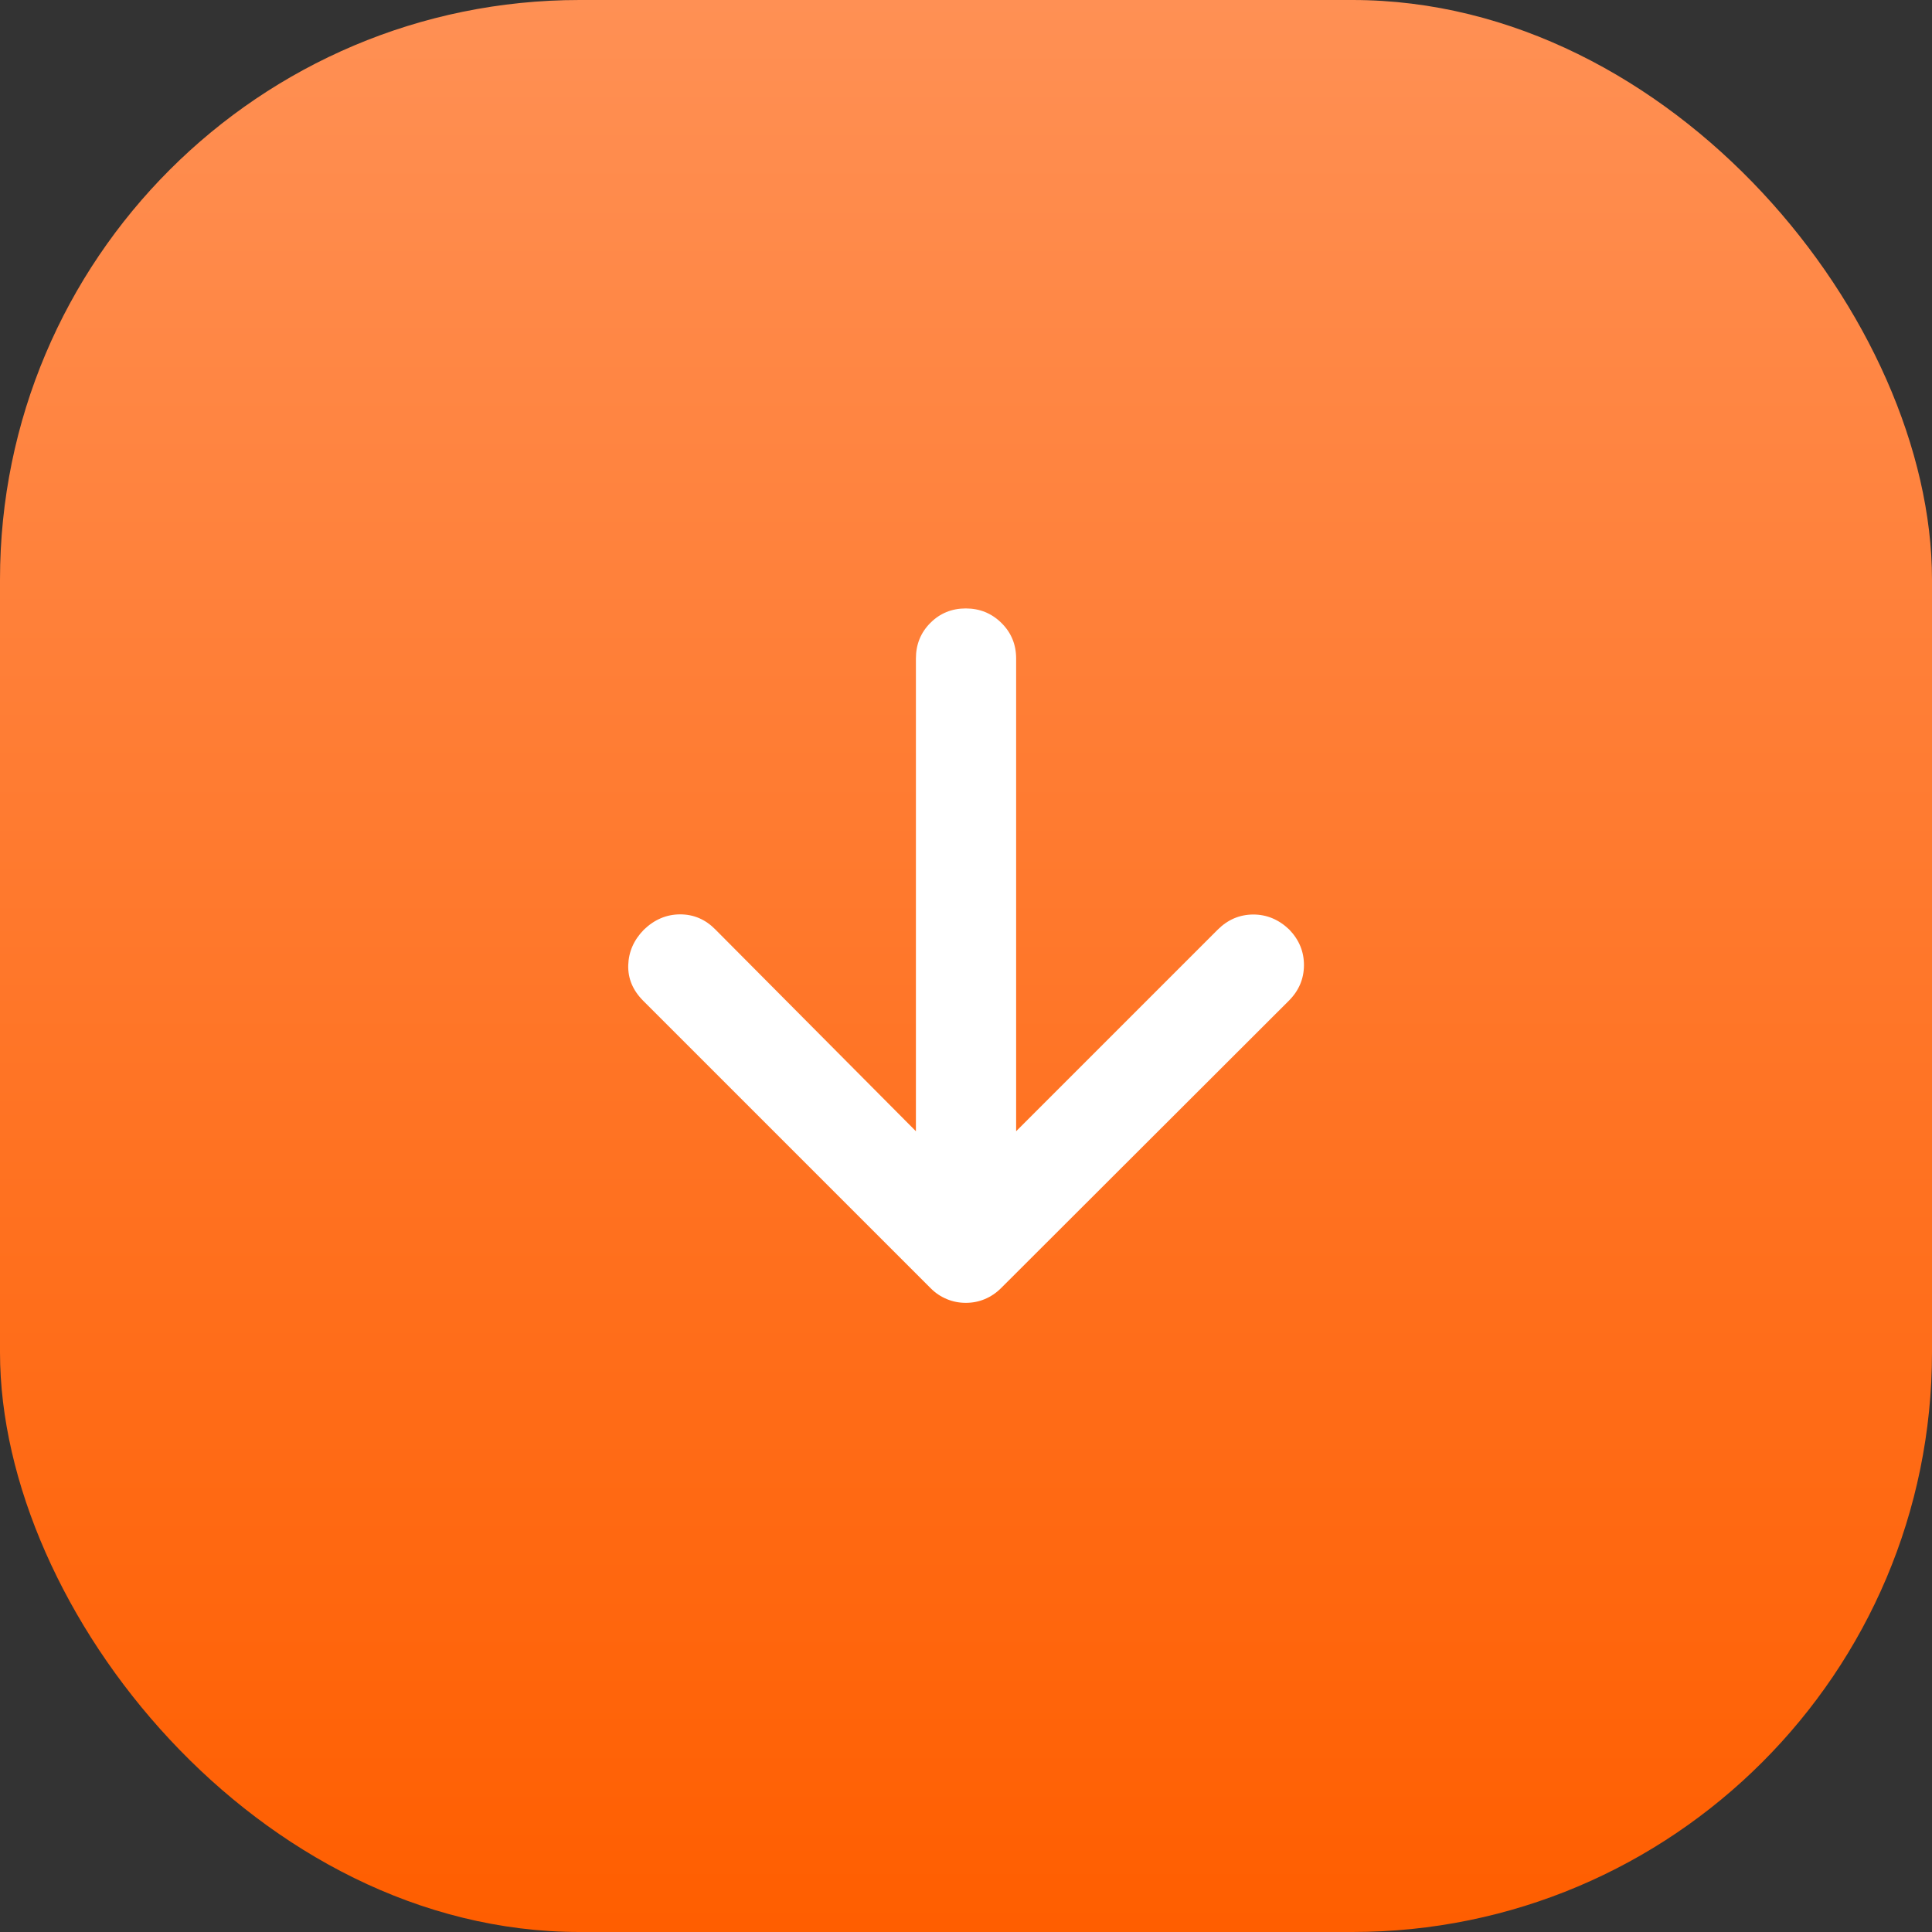
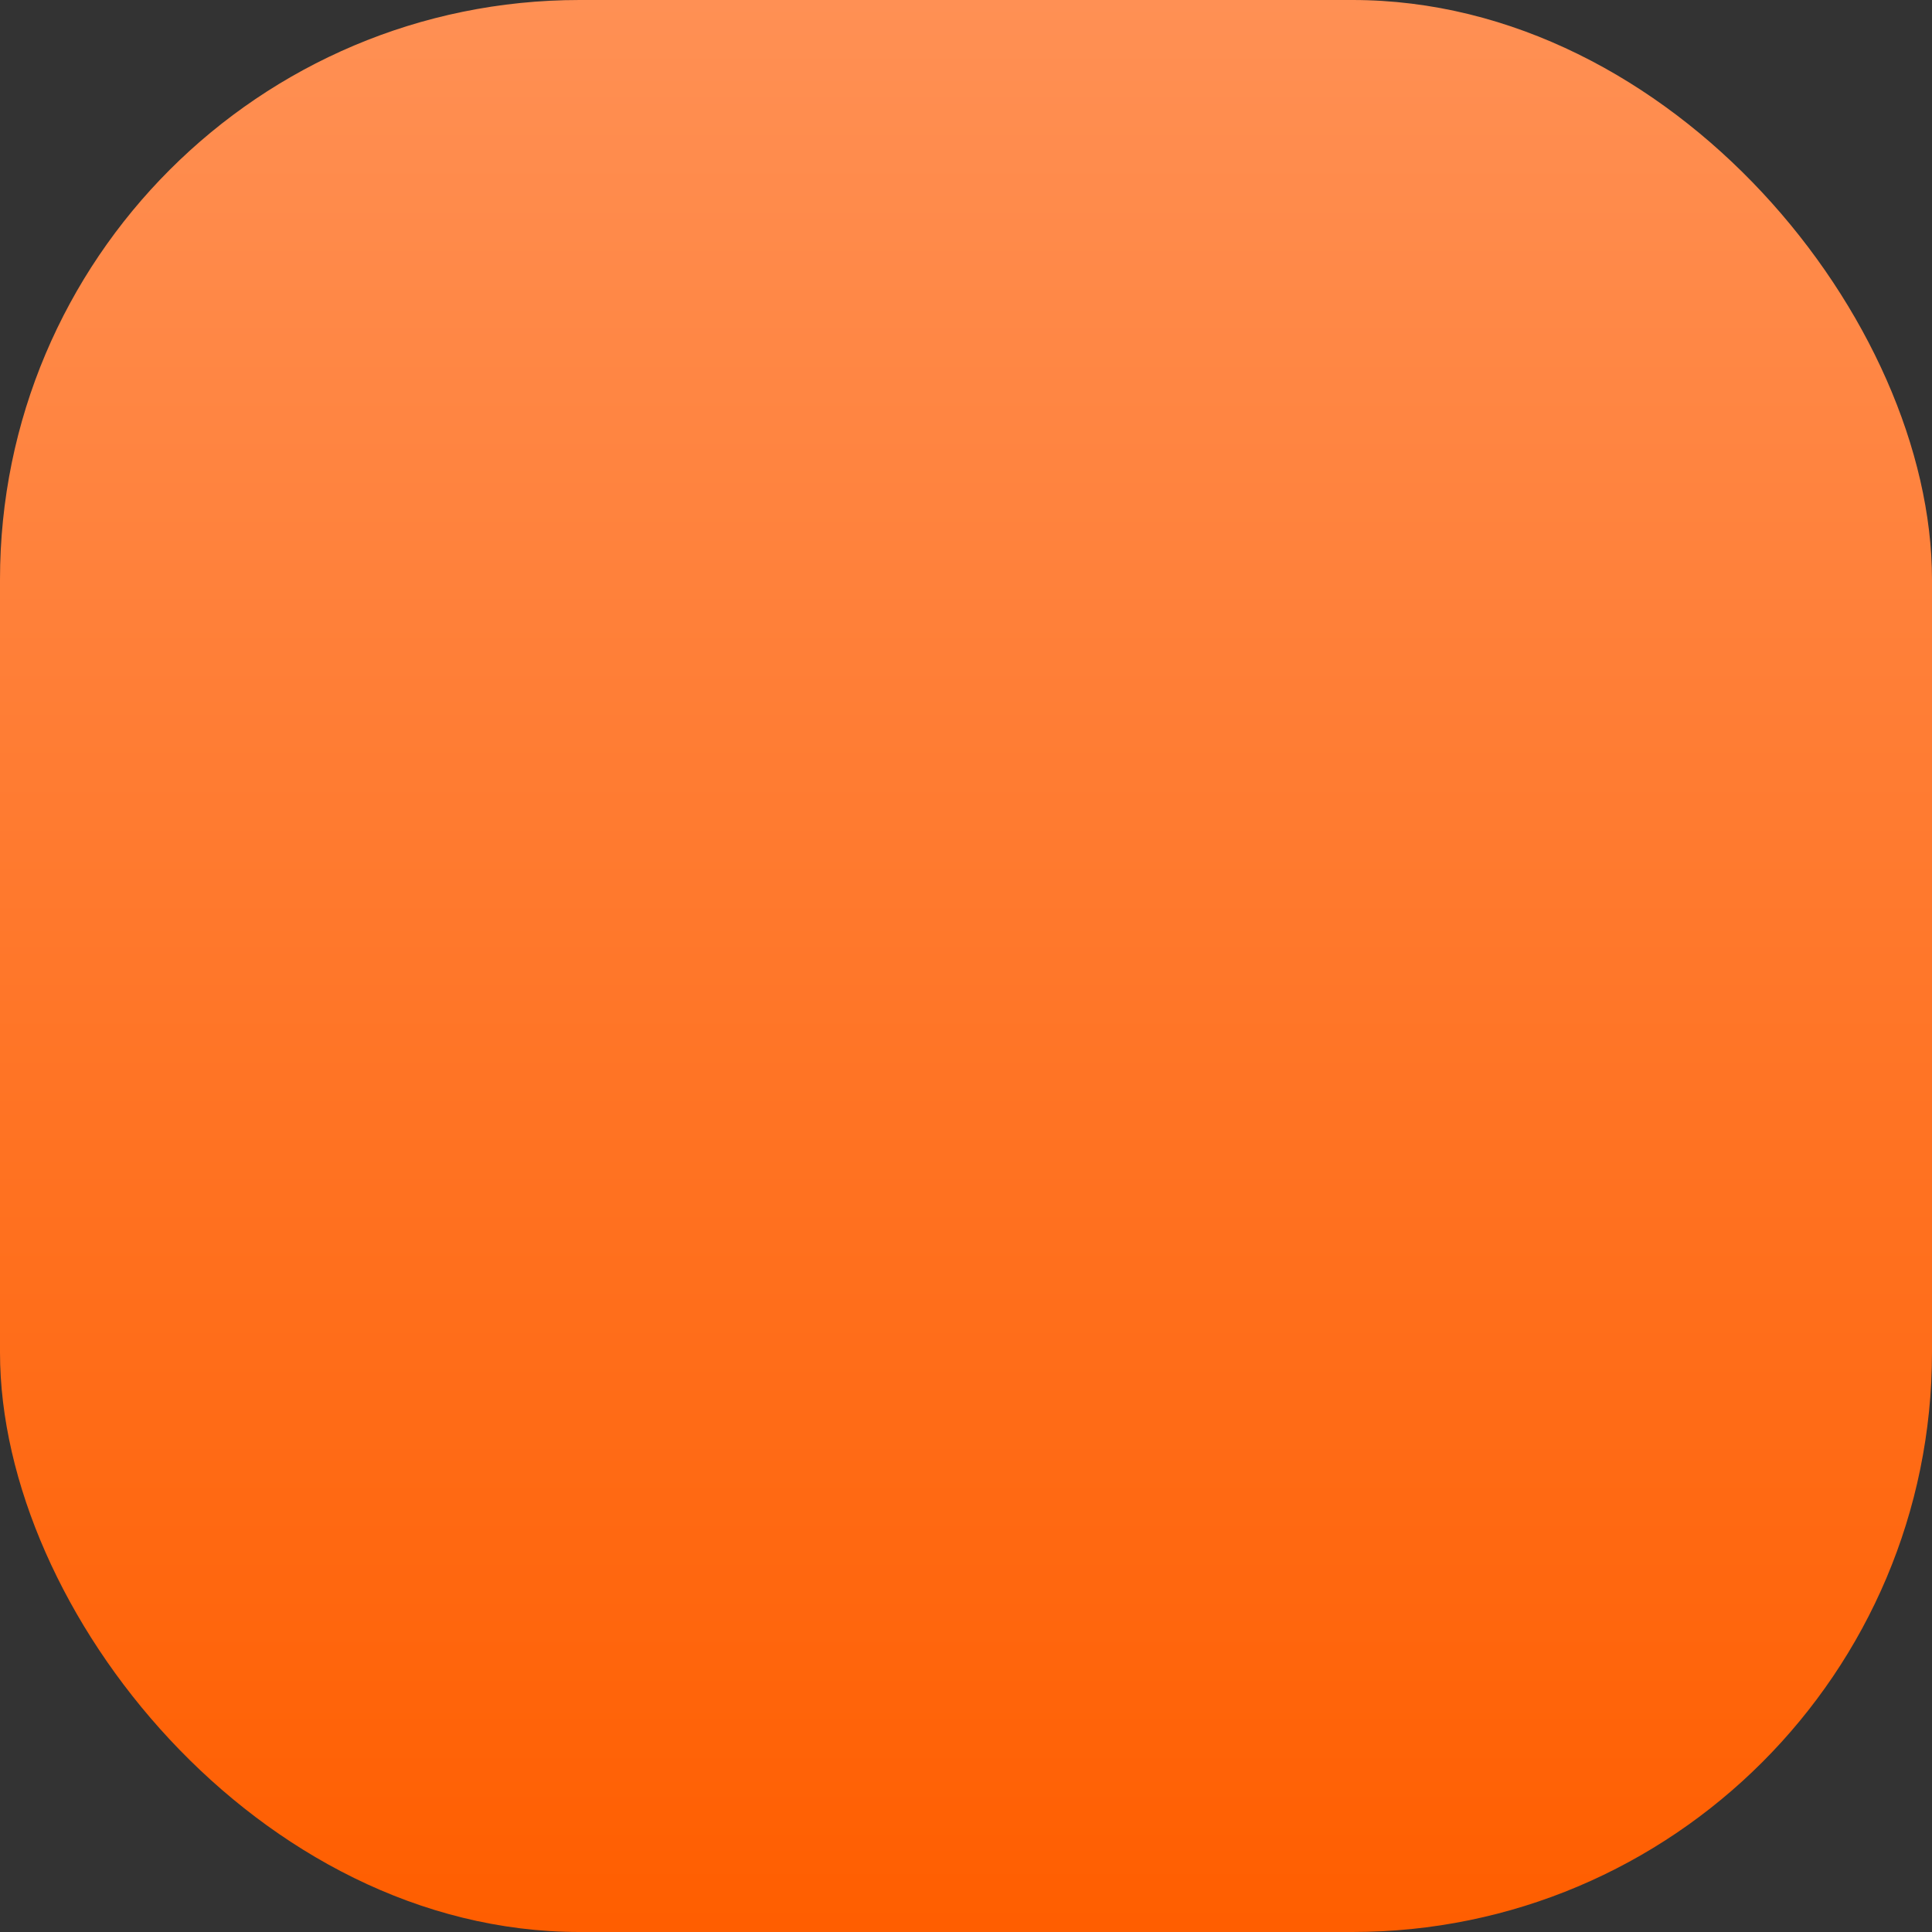
<svg xmlns="http://www.w3.org/2000/svg" width="40" height="40" viewBox="0 0 40 40" fill="none">
  <rect x="0" y="0" width="40" height="40" fill="#333333" stroke="none" />
  <rect width="40" height="40" rx="12" fill="url(#paint0_linear_7913_291574)" />
  <g clip-path="url(#clip0_7913_291574)">
    <mask id="mask0_7913_291574" style="mask-type:alpha" maskUnits="userSpaceOnUse" x="8" y="8" width="24" height="24">
      <rect x="8" y="8" width="24" height="24" fill="#D9D9D9" />
    </mask>
    <g mask="url(#mask0_7913_291574)">
-       <path d="M18.963 23.421V13.634C18.963 13.343 19.062 13.097 19.262 12.897C19.461 12.697 19.706 12.597 19.995 12.597C20.284 12.597 20.53 12.697 20.733 12.897C20.936 13.097 21.038 13.343 21.038 13.634V23.421L25.21 19.249C25.418 19.041 25.662 18.936 25.944 18.934C26.225 18.933 26.476 19.037 26.695 19.248C26.898 19.46 26.999 19.706 26.997 19.988C26.995 20.269 26.89 20.514 26.681 20.722L20.729 26.666C20.627 26.768 20.513 26.845 20.388 26.897C20.263 26.949 20.133 26.974 19.996 26.974C19.86 26.974 19.729 26.949 19.604 26.897C19.479 26.845 19.369 26.772 19.274 26.677L13.318 20.721C13.102 20.505 12.999 20.259 13.007 19.982C13.016 19.704 13.123 19.46 13.331 19.248C13.55 19.037 13.801 18.931 14.083 18.931C14.365 18.931 14.609 19.037 14.815 19.248L18.963 23.421Z" fill="white" />
-     </g>
+       </g>
  </g>
  <defs>
    <linearGradient id="paint0_linear_7913_291574" x1="20" y1="0" x2="20" y2="40" gradientUnits="userSpaceOnUse">
      <stop stop-color="#FF9054" />
      <stop offset="1" stop-color="#FF5E00" />
    </linearGradient>
    <clipPath id="clip0_7913_291574">
      <rect width="24" height="24" fill="white" transform="translate(8 8)" />
    </clipPath>
  </defs>
</svg>